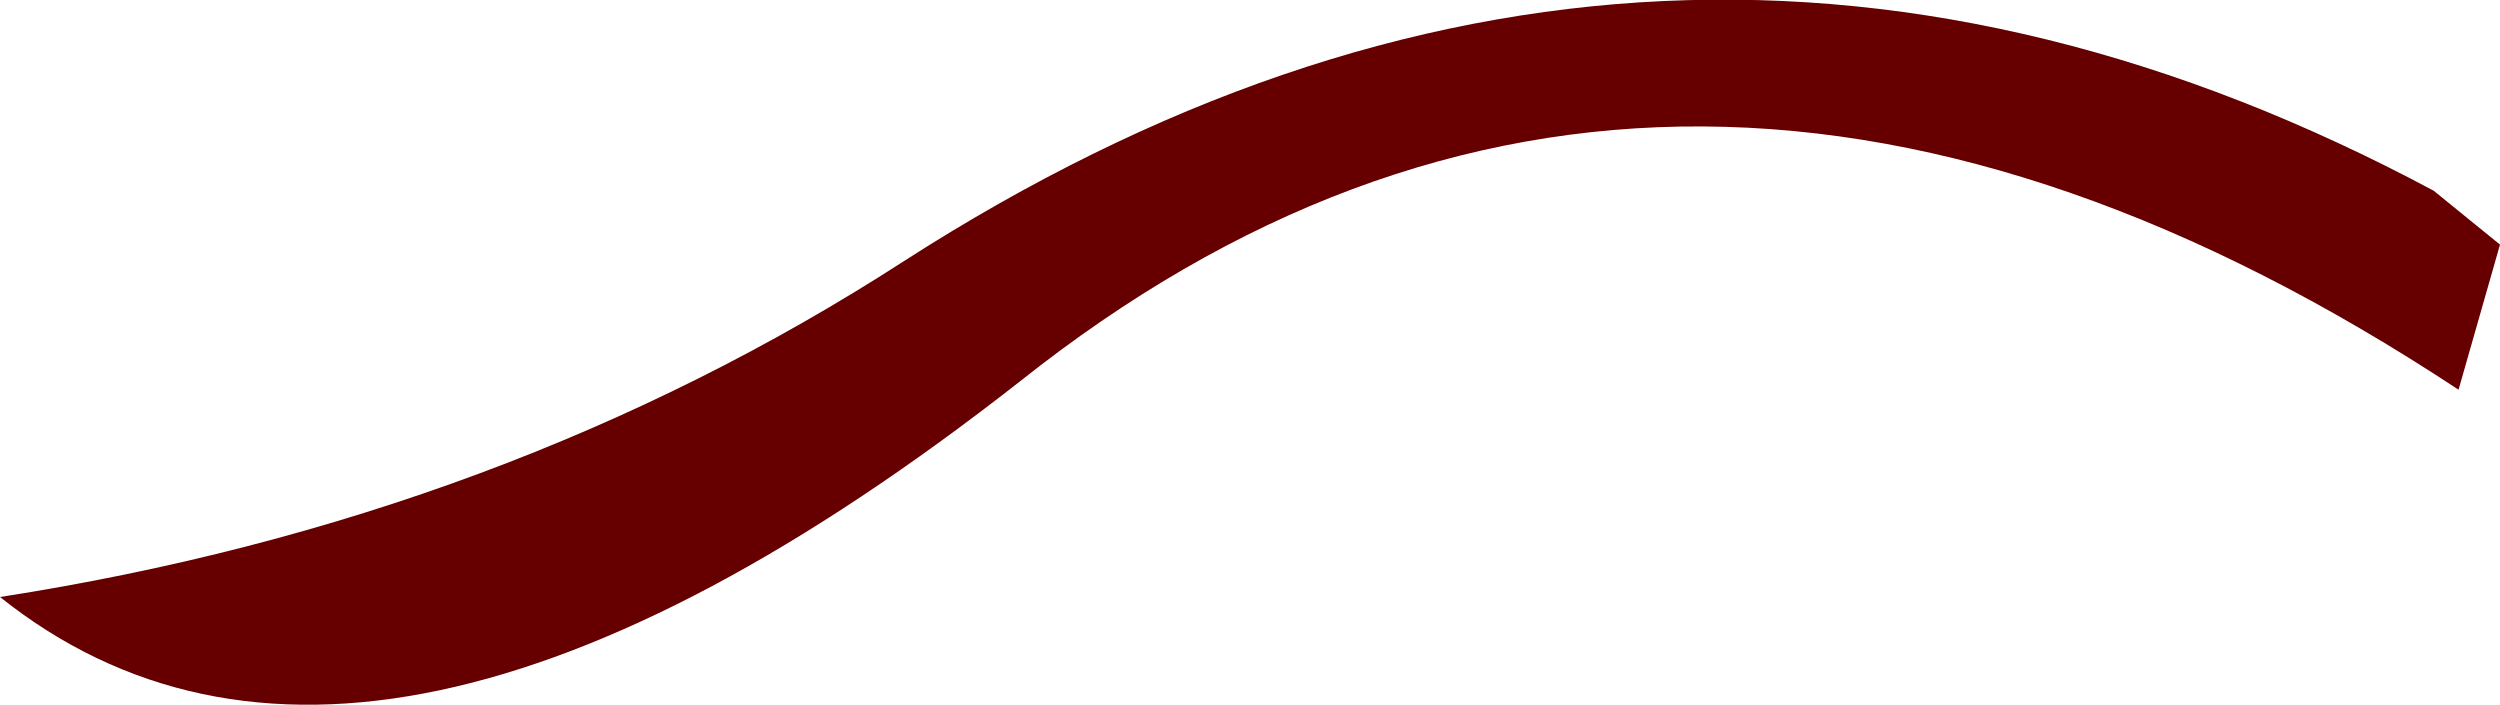
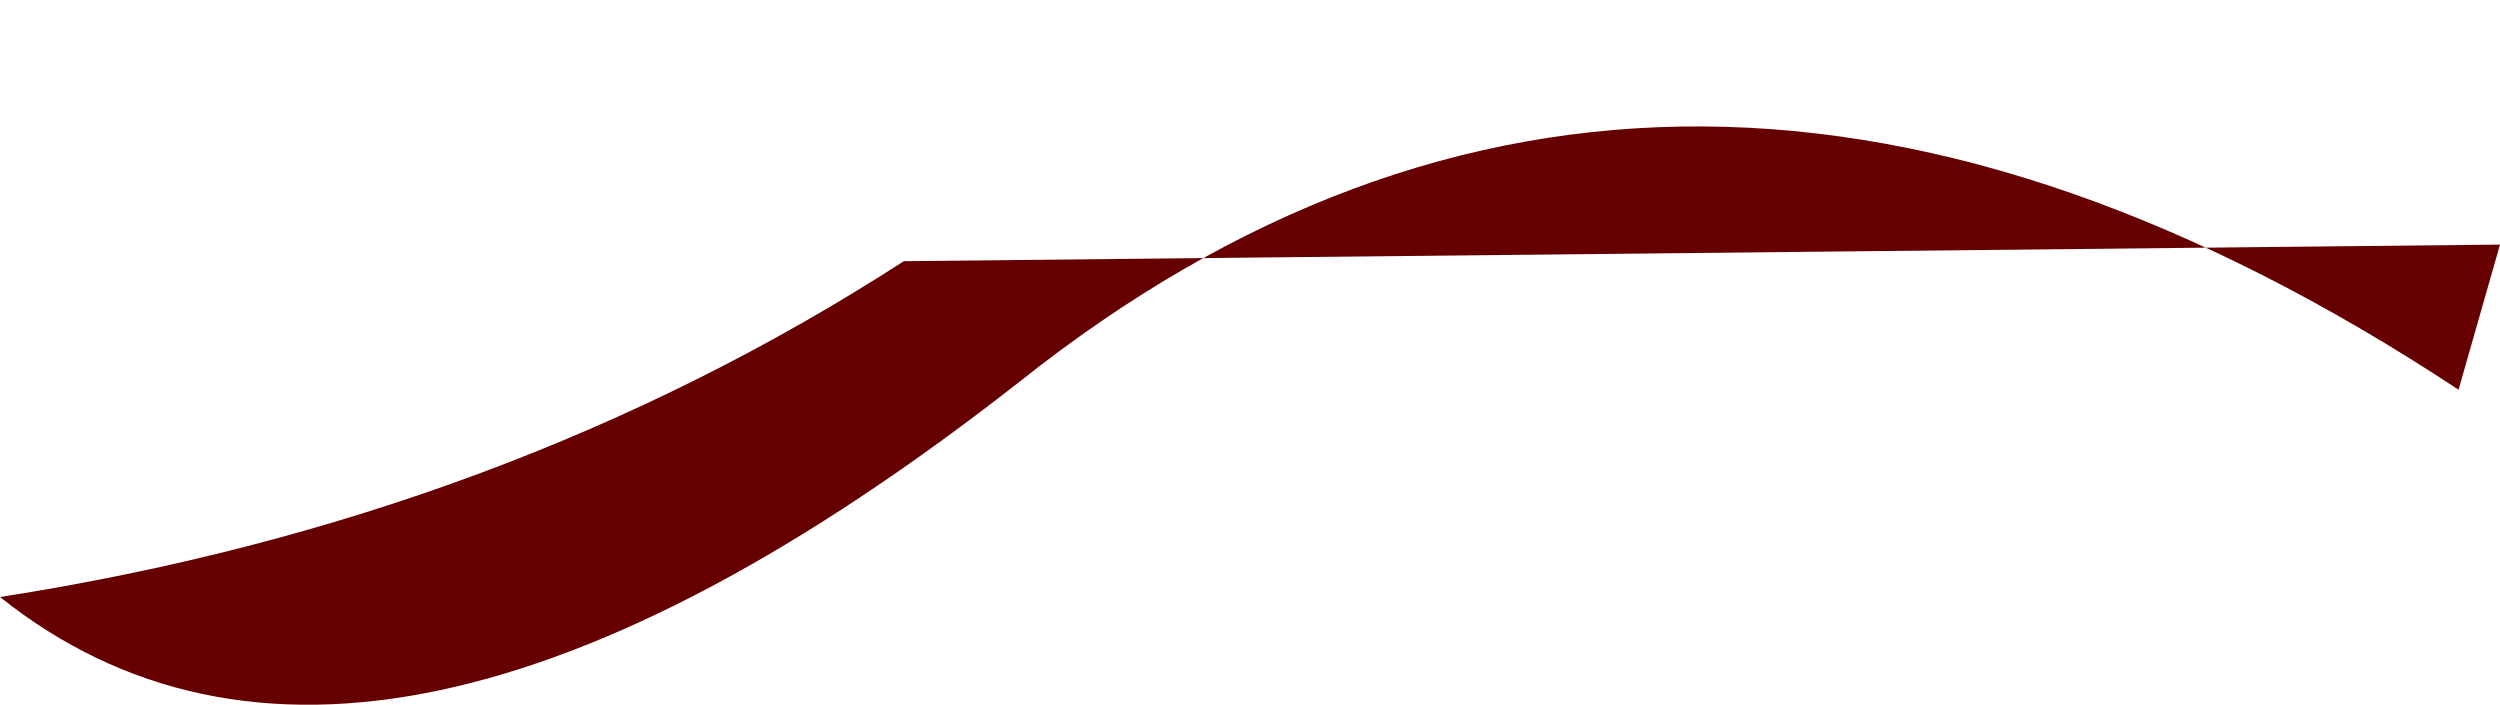
<svg xmlns="http://www.w3.org/2000/svg" height="8.5px" width="30.15px">
  <g transform="matrix(1.0, 0.0, 0.0, 1.0, 8.9, 4.2)">
-     <path d="M2.0 -1.05 Q11.1 -6.9 20.45 -1.9 L21.25 -1.25 20.75 0.5 Q11.2 -5.8 3.4 0.4 -4.45 6.55 -8.9 3.0 -2.8 2.05 2.0 -1.05" fill="#660000" fill-rule="evenodd" stroke="none" />
+     <path d="M2.0 -1.05 L21.25 -1.25 20.75 0.5 Q11.2 -5.8 3.4 0.4 -4.45 6.55 -8.9 3.0 -2.8 2.05 2.0 -1.05" fill="#660000" fill-rule="evenodd" stroke="none" />
  </g>
</svg>